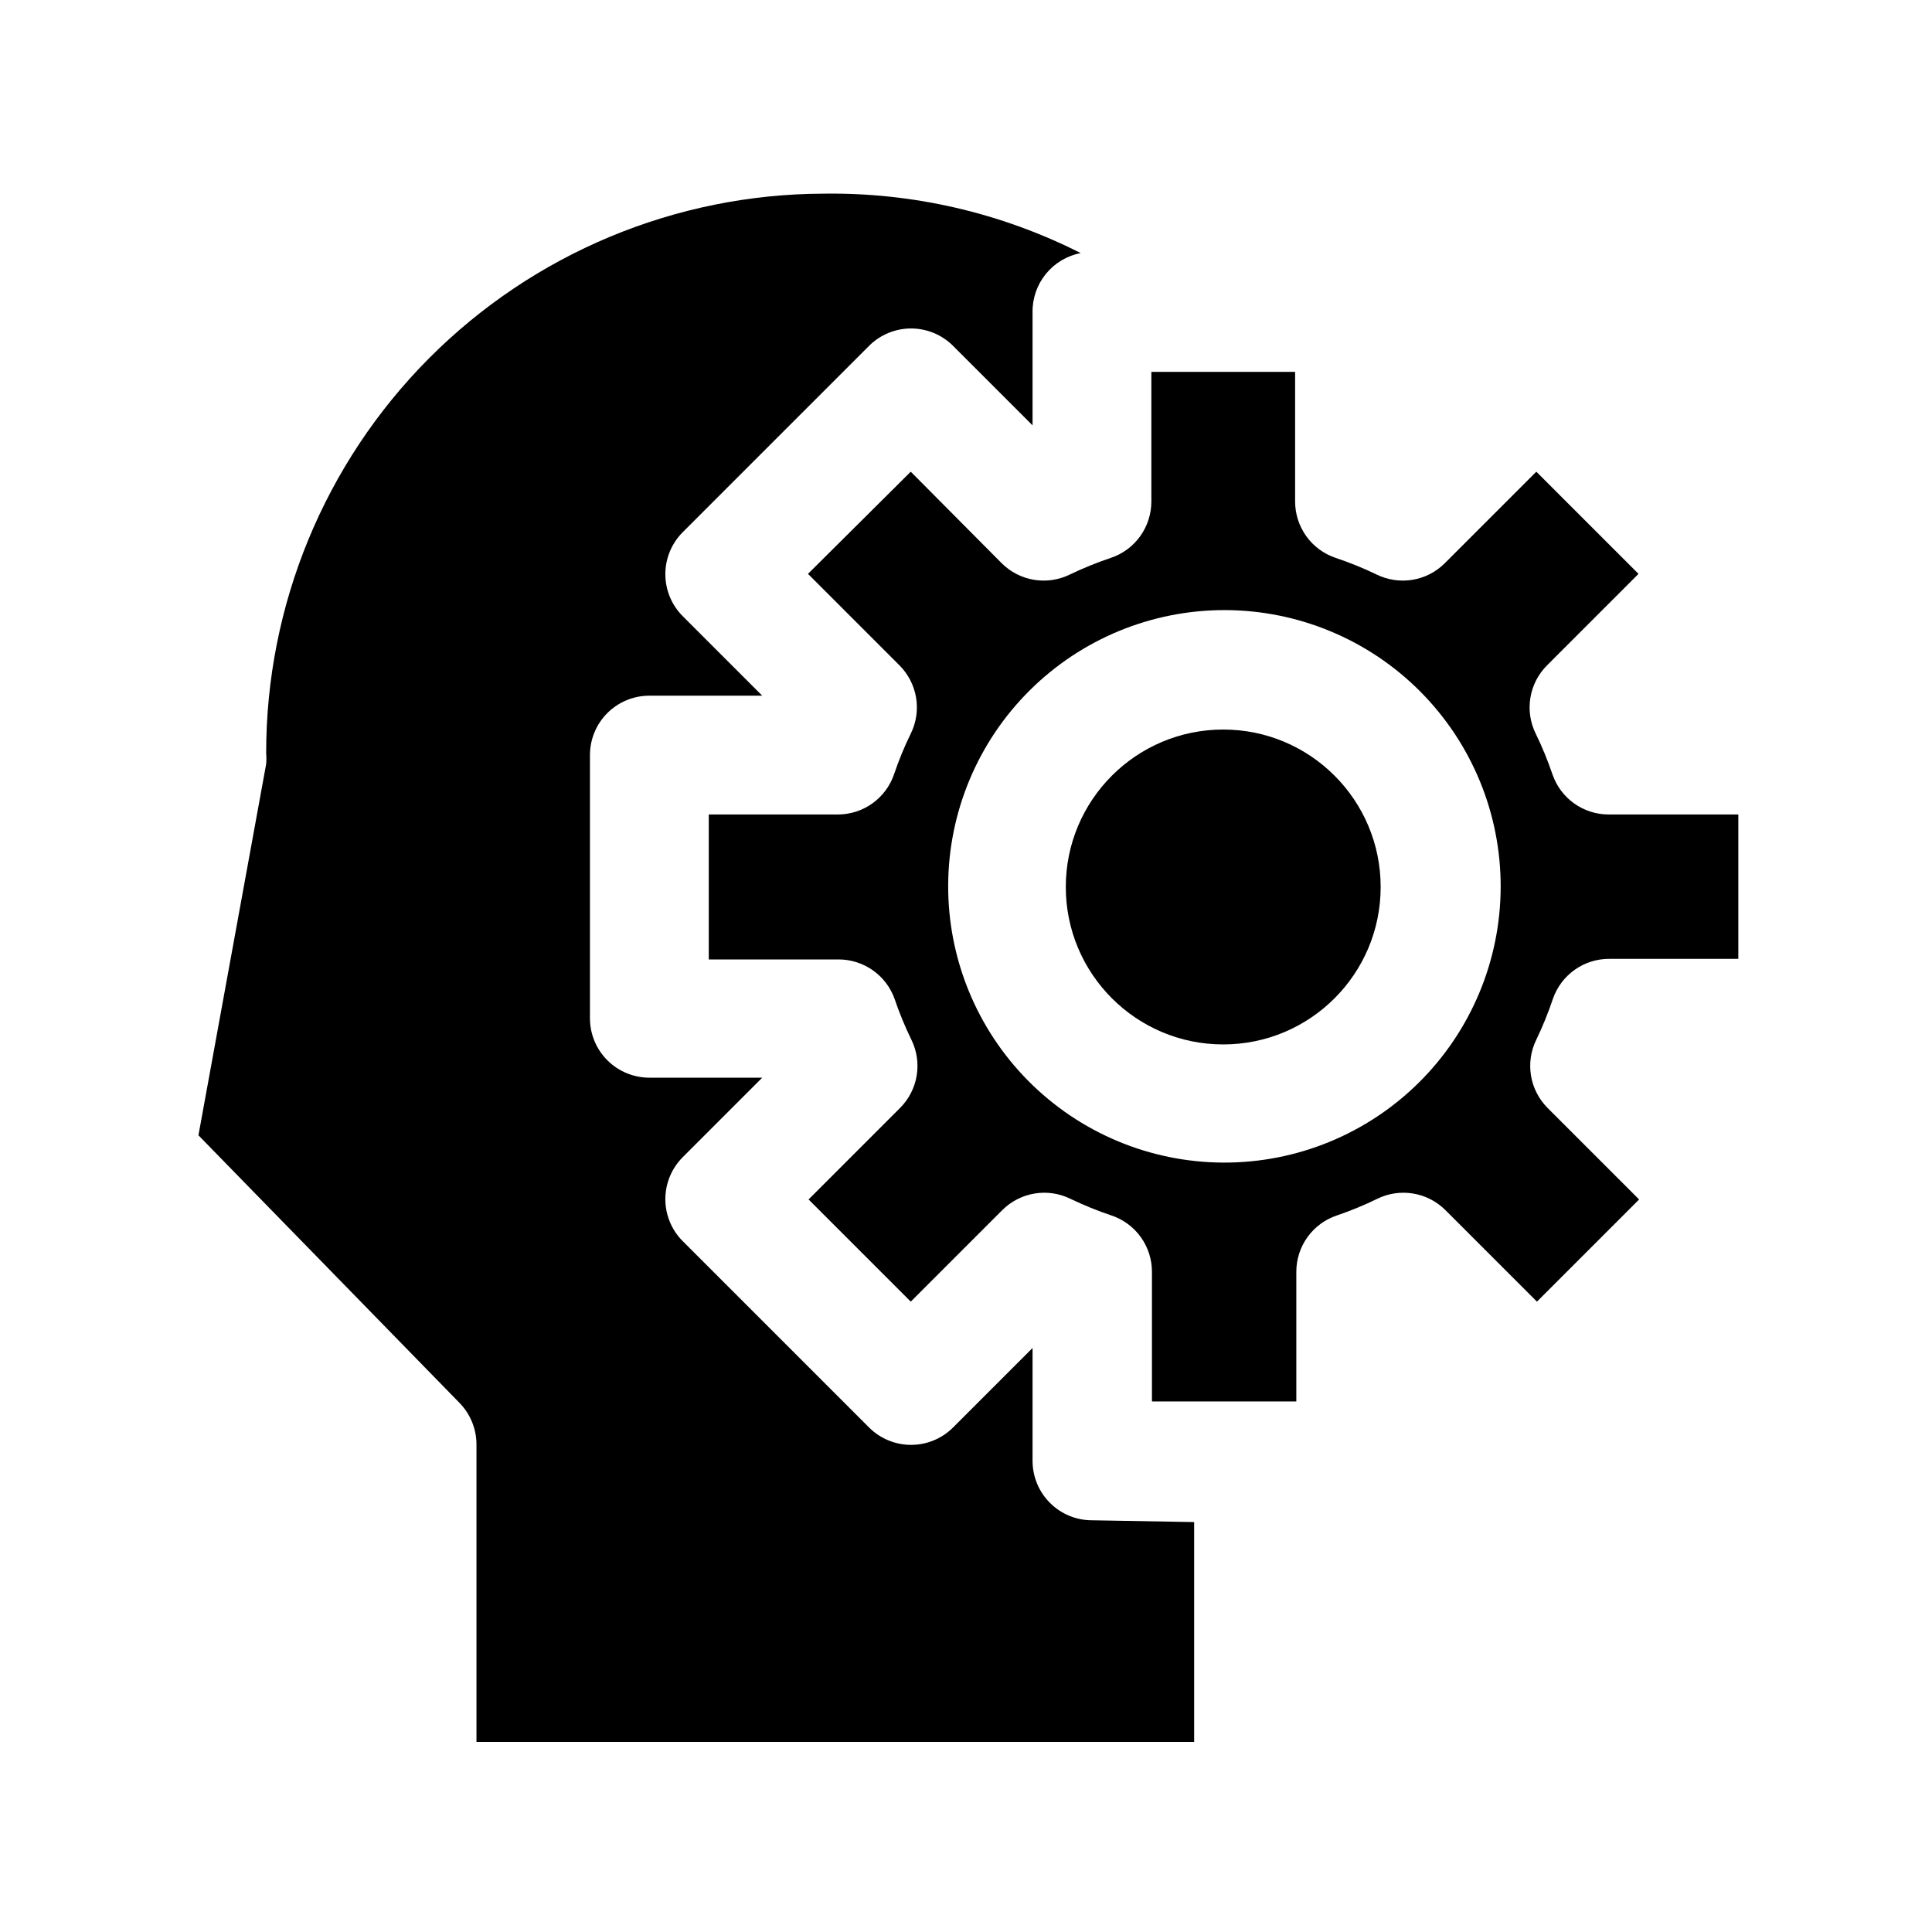
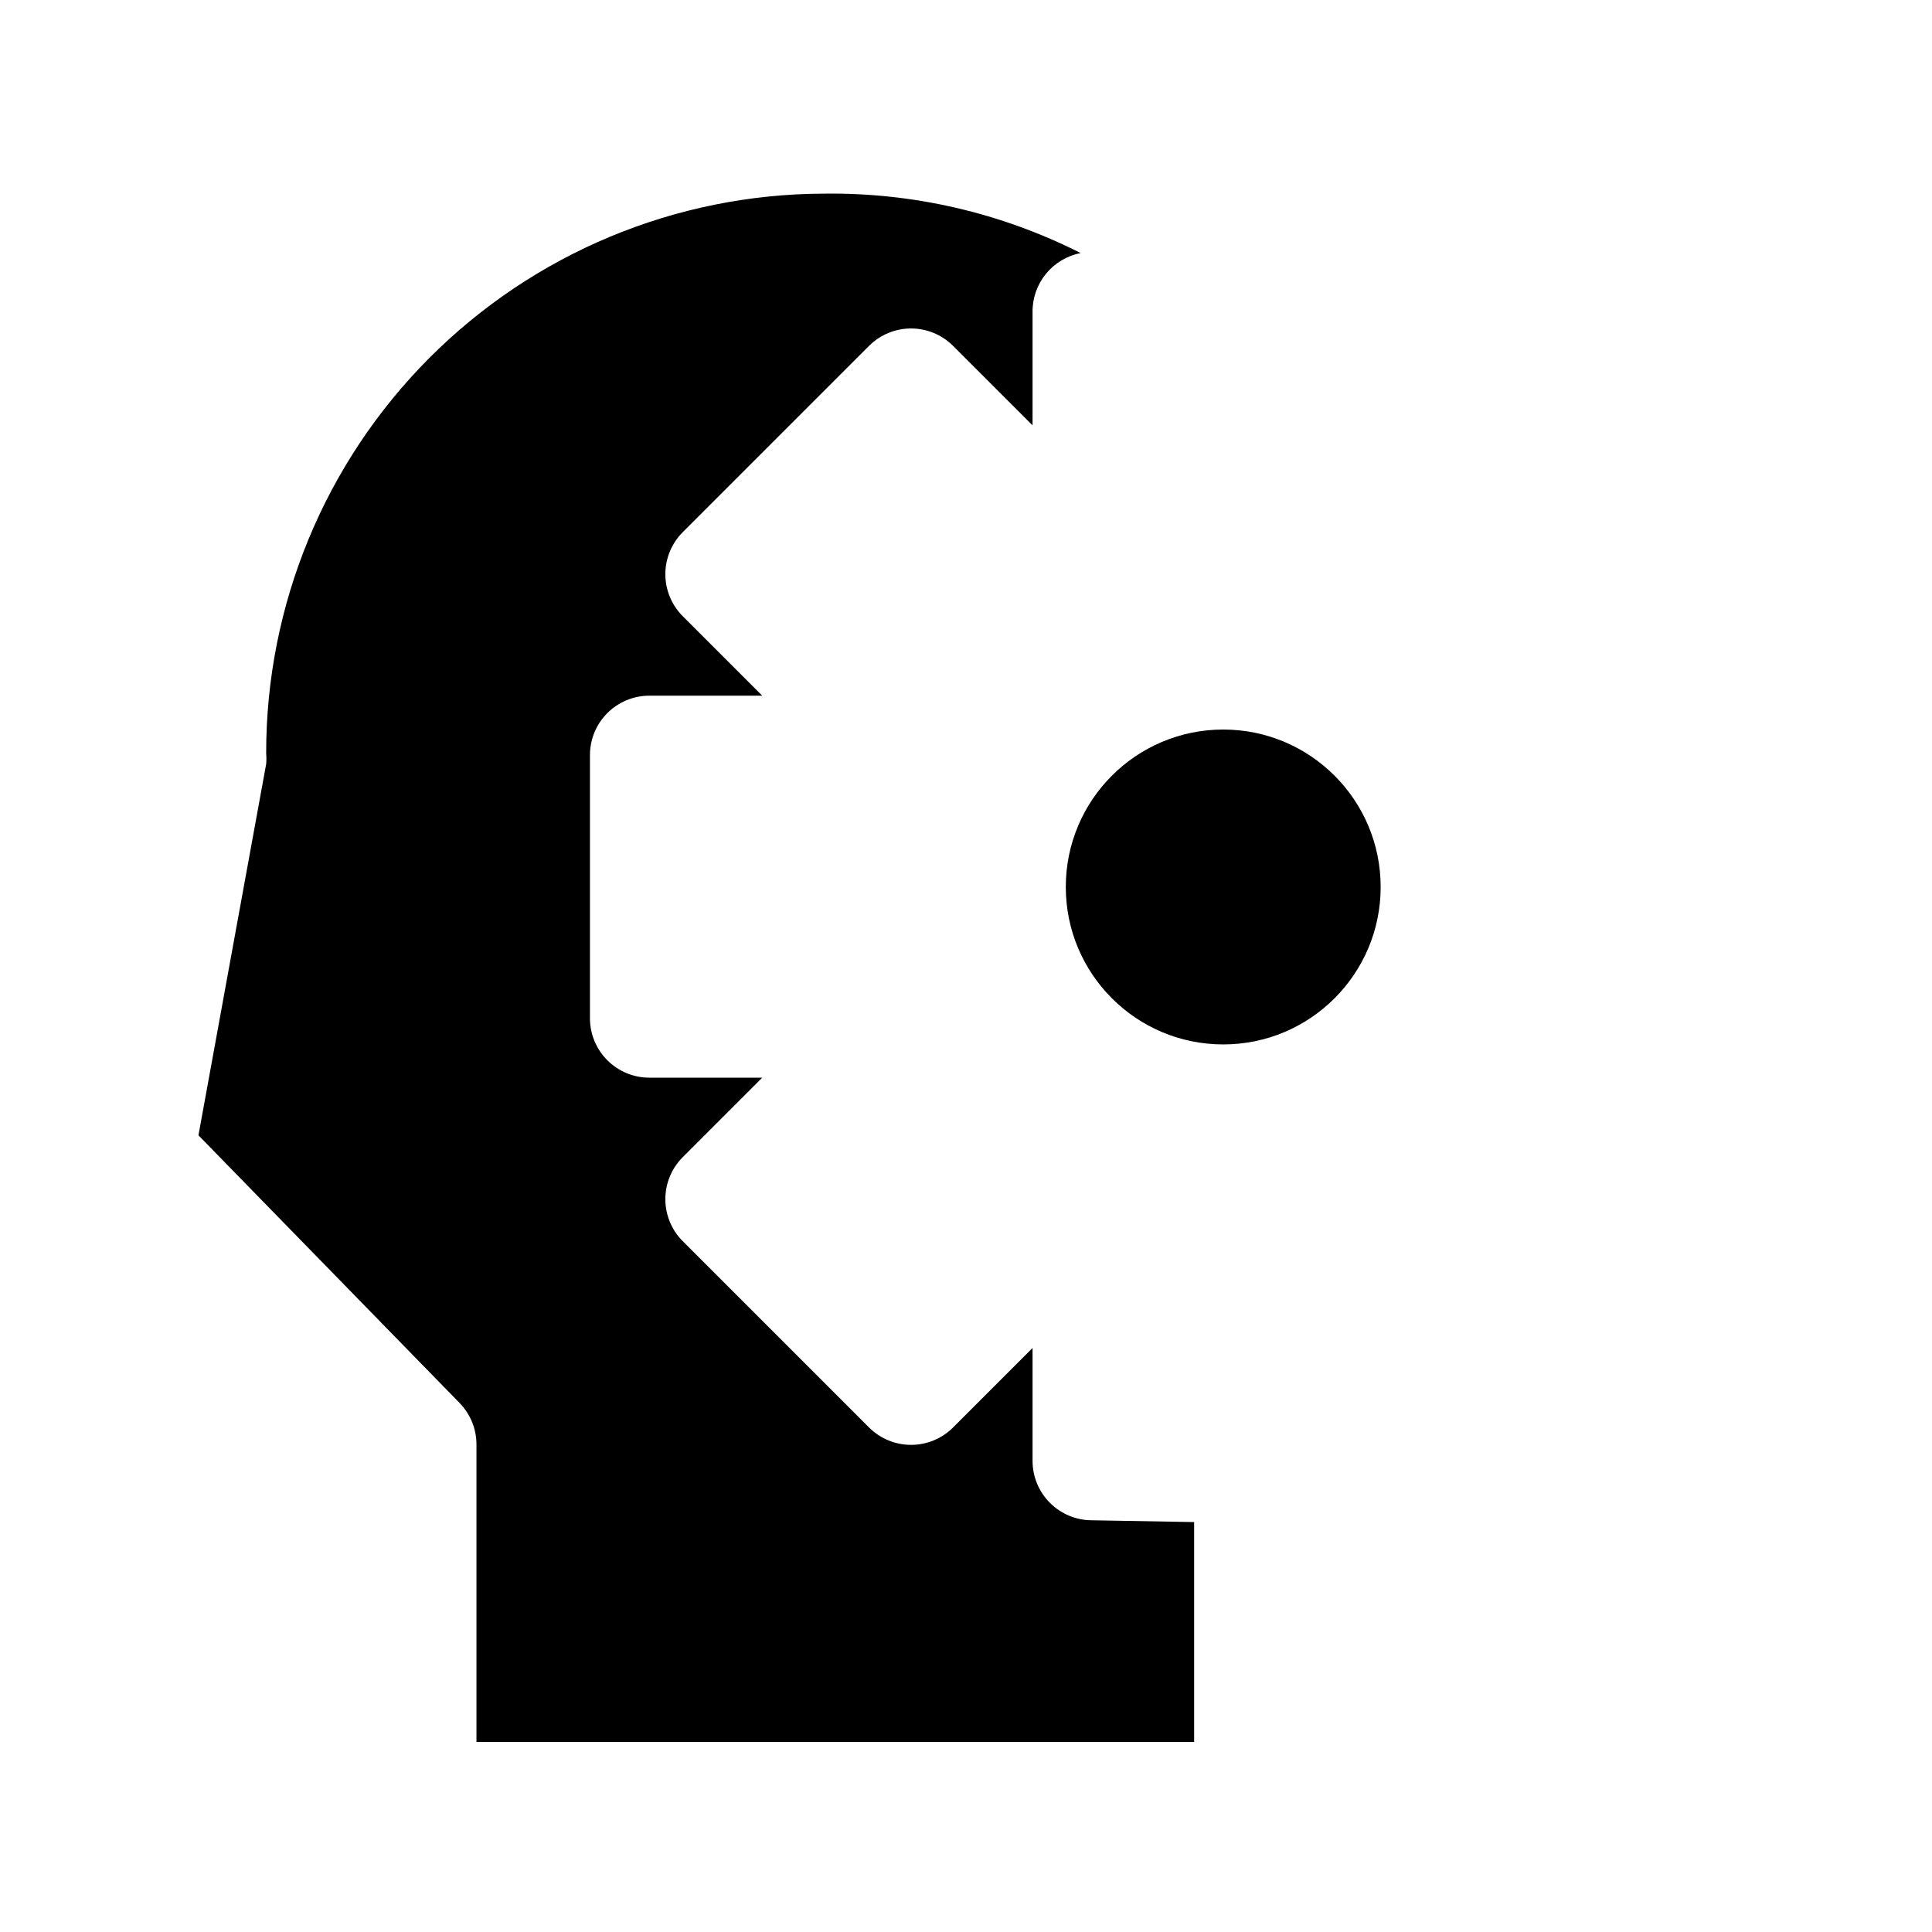
<svg xmlns="http://www.w3.org/2000/svg" fill="#000000" width="800px" height="800px" version="1.1" viewBox="144 144 512 512">
  <g>
    <path d="m433.38 546.89c-4.176 0-8.18-1.66-11.133-4.613-2.953-2.949-4.609-6.957-4.609-11.133v-29.914l-21.098 21.098c-2.949 2.934-6.941 4.578-11.102 4.578-4.156 0-8.148-1.645-11.098-4.578l-49.438-49.438v0.004c-2.93-2.949-4.578-6.941-4.578-11.102 0-4.16 1.648-8.148 4.578-11.098l21.098-21.098h-29.914c-4.176 0-8.18-1.66-11.133-4.613-2.953-2.949-4.609-6.957-4.609-11.133v-69.746c0-4.176 1.656-8.18 4.609-11.133 2.953-2.949 6.957-4.609 11.133-4.609h29.914l-21.098-21.098c-2.93-2.949-4.578-6.941-4.578-11.098 0-4.16 1.648-8.152 4.578-11.102l49.438-49.438c2.949-2.93 6.941-4.578 11.098-4.578 4.16 0 8.152 1.648 11.102 4.578l21.098 21.098v-29.914c-0.066-3.703 1.172-7.316 3.508-10.195 2.332-2.879 5.606-4.844 9.242-5.547-21.113-10.691-44.508-16.094-68.172-15.746-39.234 0.125-76.82 15.812-104.51 43.617-27.688 27.805-43.211 65.457-43.168 104.7 0.082 0.941 0.082 1.891 0 2.832l-17.949 98.398 69.273 71.004v0.004c2.852 2.957 4.434 6.914 4.406 11.02v78.719l190.19 0.004v-58.254z" />
-     <path d="m555.39 349.14c-1.238-3.66-2.711-7.234-4.406-10.707-1.457-2.949-1.953-6.285-1.414-9.531 0.535-3.25 2.078-6.246 4.406-8.574l24.246-24.246-27.082-27.078-24.246 24.246c-2.324 2.328-5.324 3.871-8.57 4.406-3.25 0.535-6.582 0.043-9.535-1.414-3.523-1.695-7.152-3.168-10.863-4.41-3.125-1.055-5.844-3.066-7.762-5.75-1.922-2.684-2.953-5.906-2.945-9.207v-34.32h-38.098v34.32c0.008 3.301-1.023 6.523-2.941 9.207-1.922 2.684-4.637 4.695-7.766 5.75-3.711 1.242-7.34 2.715-10.863 4.41-2.953 1.457-6.285 1.949-9.535 1.414-3.246-0.535-6.246-2.078-8.57-4.406l-24.09-24.246-27.234 27.078 24.246 24.246h-0.004c2.332 2.328 3.871 5.324 4.41 8.574 0.535 3.246 0.039 6.582-1.418 9.531-1.699 3.469-3.172 7.047-4.406 10.707-1.059 3.129-3.07 5.844-5.754 7.766-2.684 1.922-5.902 2.949-9.203 2.941h-34.164v38.414h34.32c3.281-0.02 6.488 0.988 9.168 2.879 2.684 1.891 4.707 4.574 5.789 7.672 1.242 3.656 2.715 7.234 4.41 10.703 1.453 2.953 1.949 6.289 1.414 9.535-0.539 3.246-2.078 6.246-4.406 8.57l-24.246 24.246 27.078 27.078 24.246-24.246v0.004c2.328-2.328 5.324-3.871 8.574-4.406 3.246-0.539 6.582-0.043 9.531 1.414 3.527 1.695 7.156 3.168 10.863 4.41 3.129 1.055 5.844 3.066 7.766 5.75 1.922 2.684 2.949 5.906 2.941 9.207v34.32h38.258v-34.32c-0.008-3.301 1.02-6.523 2.941-9.207 1.922-2.684 4.637-4.695 7.766-5.75 3.66-1.238 7.234-2.711 10.707-4.41 2.949-1.457 6.285-1.953 9.531-1.414 3.25 0.535 6.246 2.078 8.574 4.406l24.246 24.246 27.078-27.078-24.246-24.246v-0.004c-2.328-2.324-3.871-5.324-4.406-8.57-0.535-3.246-0.043-6.582 1.414-9.535 1.695-3.523 3.164-7.152 4.41-10.863 1.082-3.098 3.106-5.777 5.785-7.668 2.684-1.895 5.891-2.898 9.172-2.879h34.164v-38.258h-34.324c-3.301 0.008-6.519-1.02-9.203-2.941-2.684-1.922-4.695-4.637-5.754-7.766zm-87.223 102.96h0.004c-19.41-0.082-37.988-7.867-51.656-21.645-13.672-13.777-21.309-32.418-21.238-51.824 0.066-19.406 7.84-37.992 21.609-51.672 13.766-13.68 32.402-21.332 51.809-21.277 19.406 0.059 37.996 7.816 51.688 21.574 13.688 13.758 21.355 32.387 21.312 51.793-0.043 19.445-7.816 38.074-21.609 51.777-13.793 13.703-32.473 21.359-51.914 21.273z" />
    <path d="m509.89 379.06c0 23.043-18.68 41.723-41.719 41.723-23.043 0-41.723-18.68-41.723-41.723 0-23.043 18.68-41.723 41.723-41.723 23.039 0 41.719 18.68 41.719 41.723" />
  </g>
</svg>